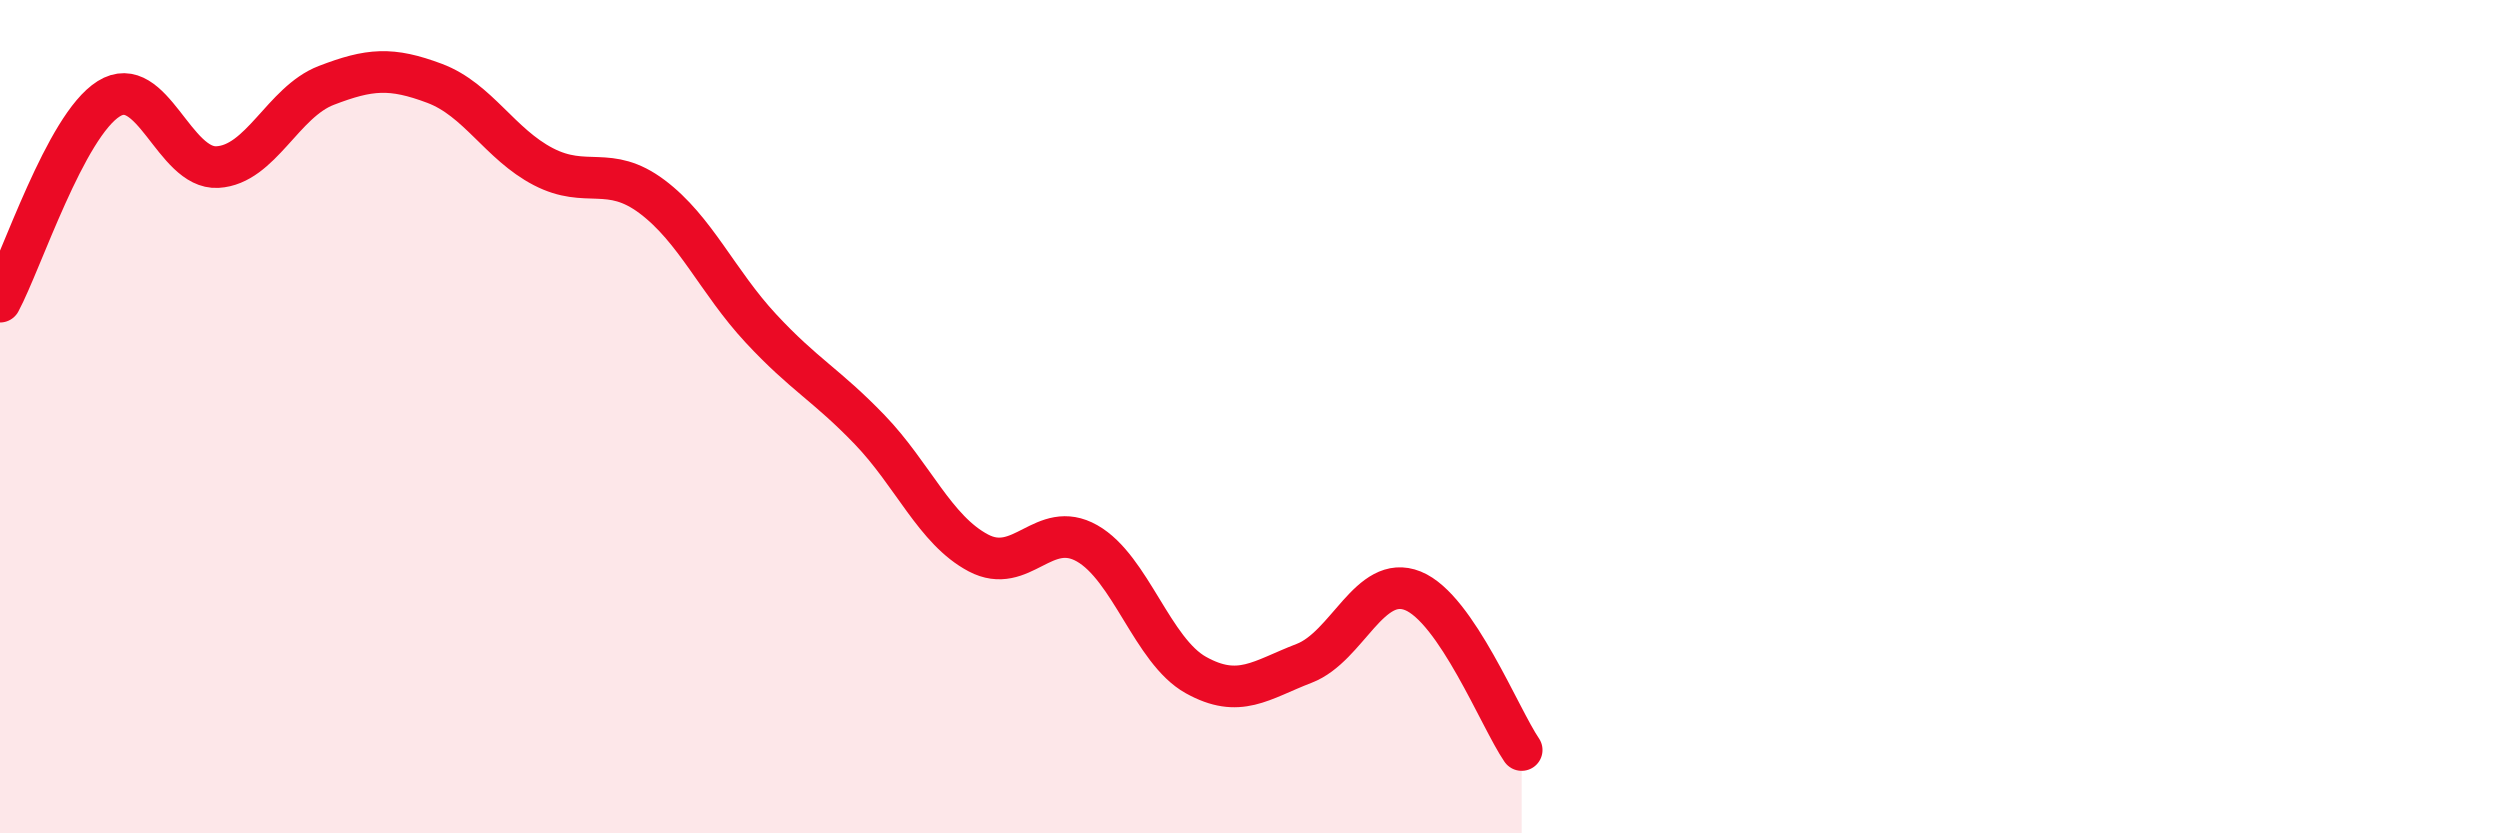
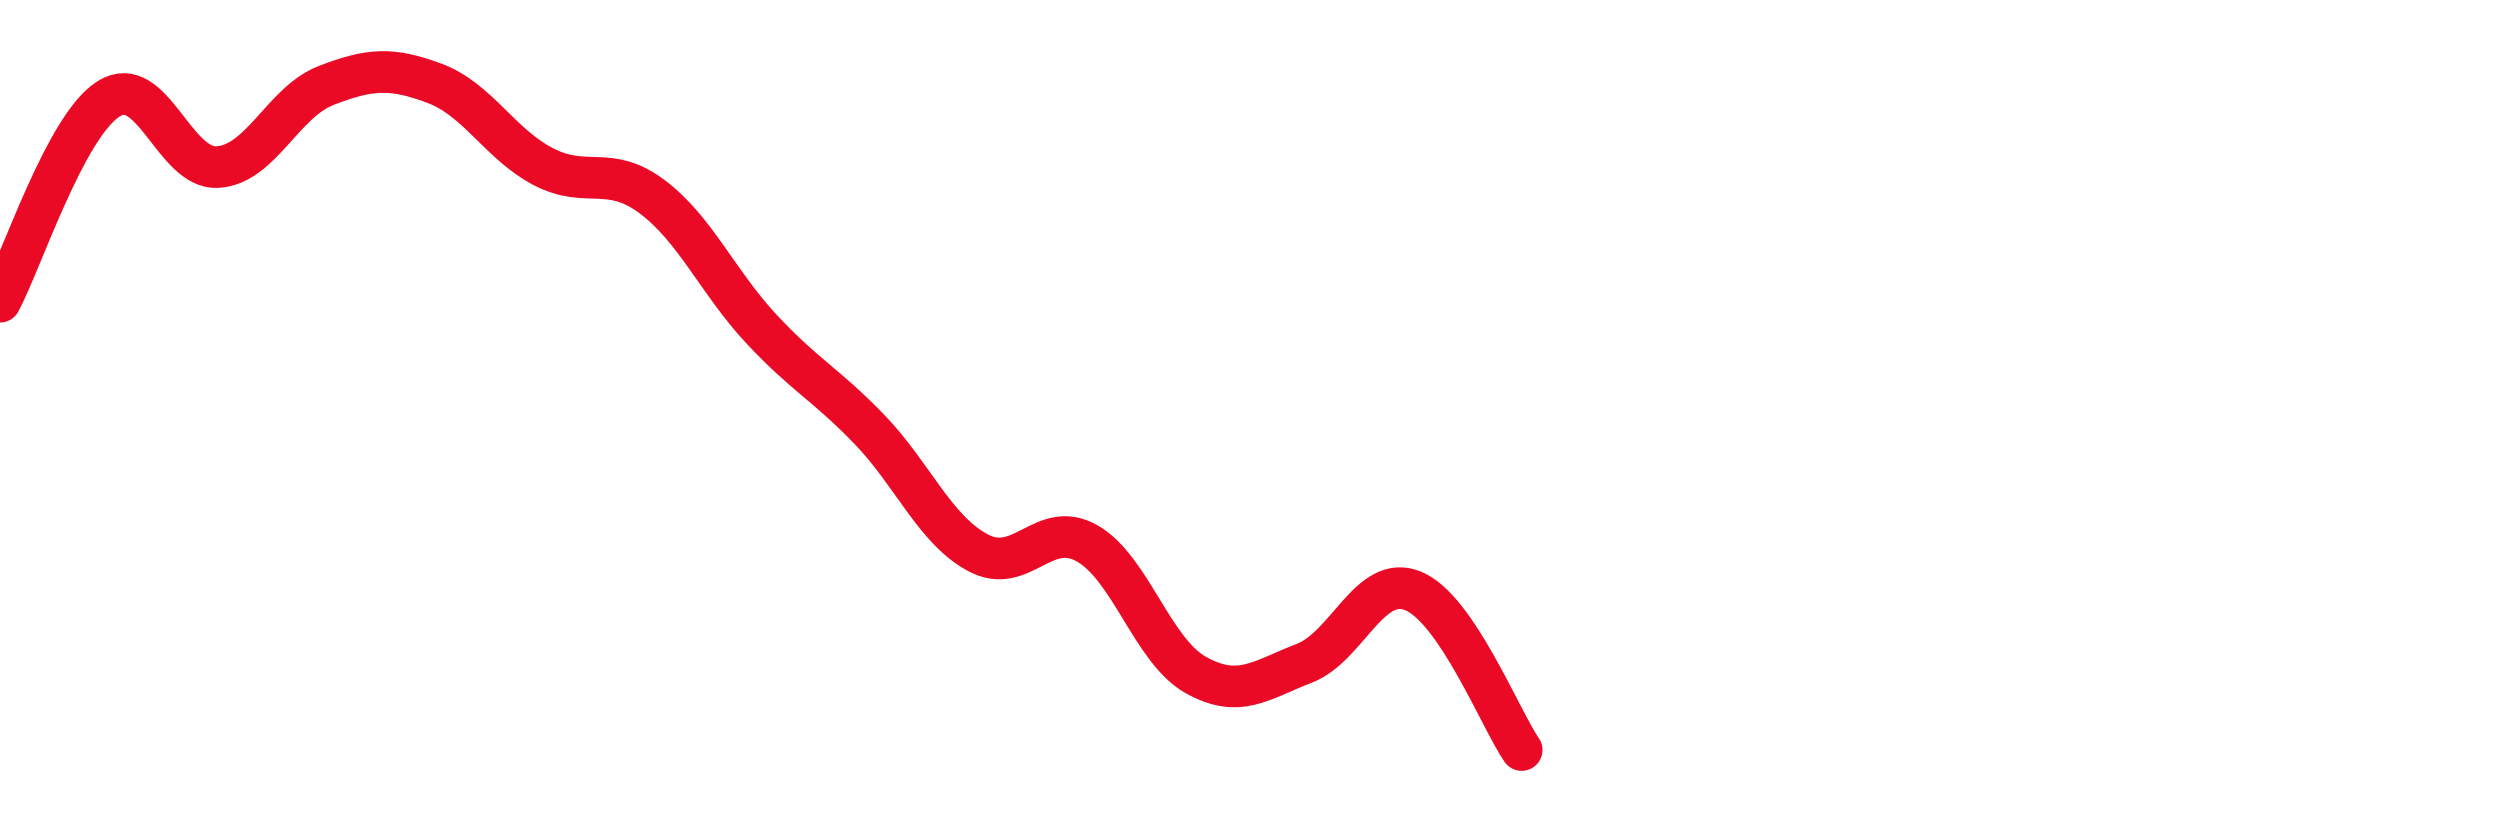
<svg xmlns="http://www.w3.org/2000/svg" width="60" height="20" viewBox="0 0 60 20">
-   <path d="M 0,7.24 C 0.52,6.27 1.57,3.02 2.61,2.37 C 3.65,1.72 4.18,4.07 5.22,4.01 C 6.26,3.95 6.79,2.45 7.83,2.05 C 8.87,1.65 9.39,1.61 10.43,2 C 11.47,2.39 12,3.46 13.04,4 C 14.08,4.54 14.61,3.94 15.65,4.72 C 16.69,5.5 17.22,6.76 18.26,7.88 C 19.3,9 19.83,9.23 20.87,10.31 C 21.91,11.39 22.44,12.72 23.48,13.27 C 24.52,13.82 25.05,12.45 26.09,13.04 C 27.13,13.63 27.66,15.62 28.7,16.2 C 29.74,16.78 30.26,16.32 31.3,15.92 C 32.34,15.52 32.87,13.76 33.91,14.18 C 34.95,14.6 36,17.24 36.52,18L36.52 20L0 20Z" fill="#EB0A25" opacity="0.1" stroke-linecap="round" stroke-linejoin="round" />
  <path d="M 0,7.24 C 0.52,6.27 1.57,3.02 2.61,2.37 C 3.65,1.72 4.18,4.07 5.22,4.01 C 6.26,3.95 6.79,2.45 7.83,2.05 C 8.87,1.65 9.39,1.61 10.43,2 C 11.47,2.39 12,3.46 13.04,4 C 14.08,4.54 14.61,3.94 15.65,4.72 C 16.69,5.5 17.22,6.76 18.26,7.88 C 19.3,9 19.83,9.23 20.87,10.31 C 21.91,11.39 22.44,12.72 23.48,13.27 C 24.52,13.82 25.05,12.45 26.09,13.04 C 27.13,13.63 27.66,15.62 28.7,16.2 C 29.74,16.78 30.26,16.32 31.3,15.92 C 32.34,15.52 32.87,13.76 33.91,14.18 C 34.95,14.6 36,17.24 36.52,18" stroke="#EB0A25" stroke-width="1" fill="none" stroke-linecap="round" stroke-linejoin="round" />
</svg>